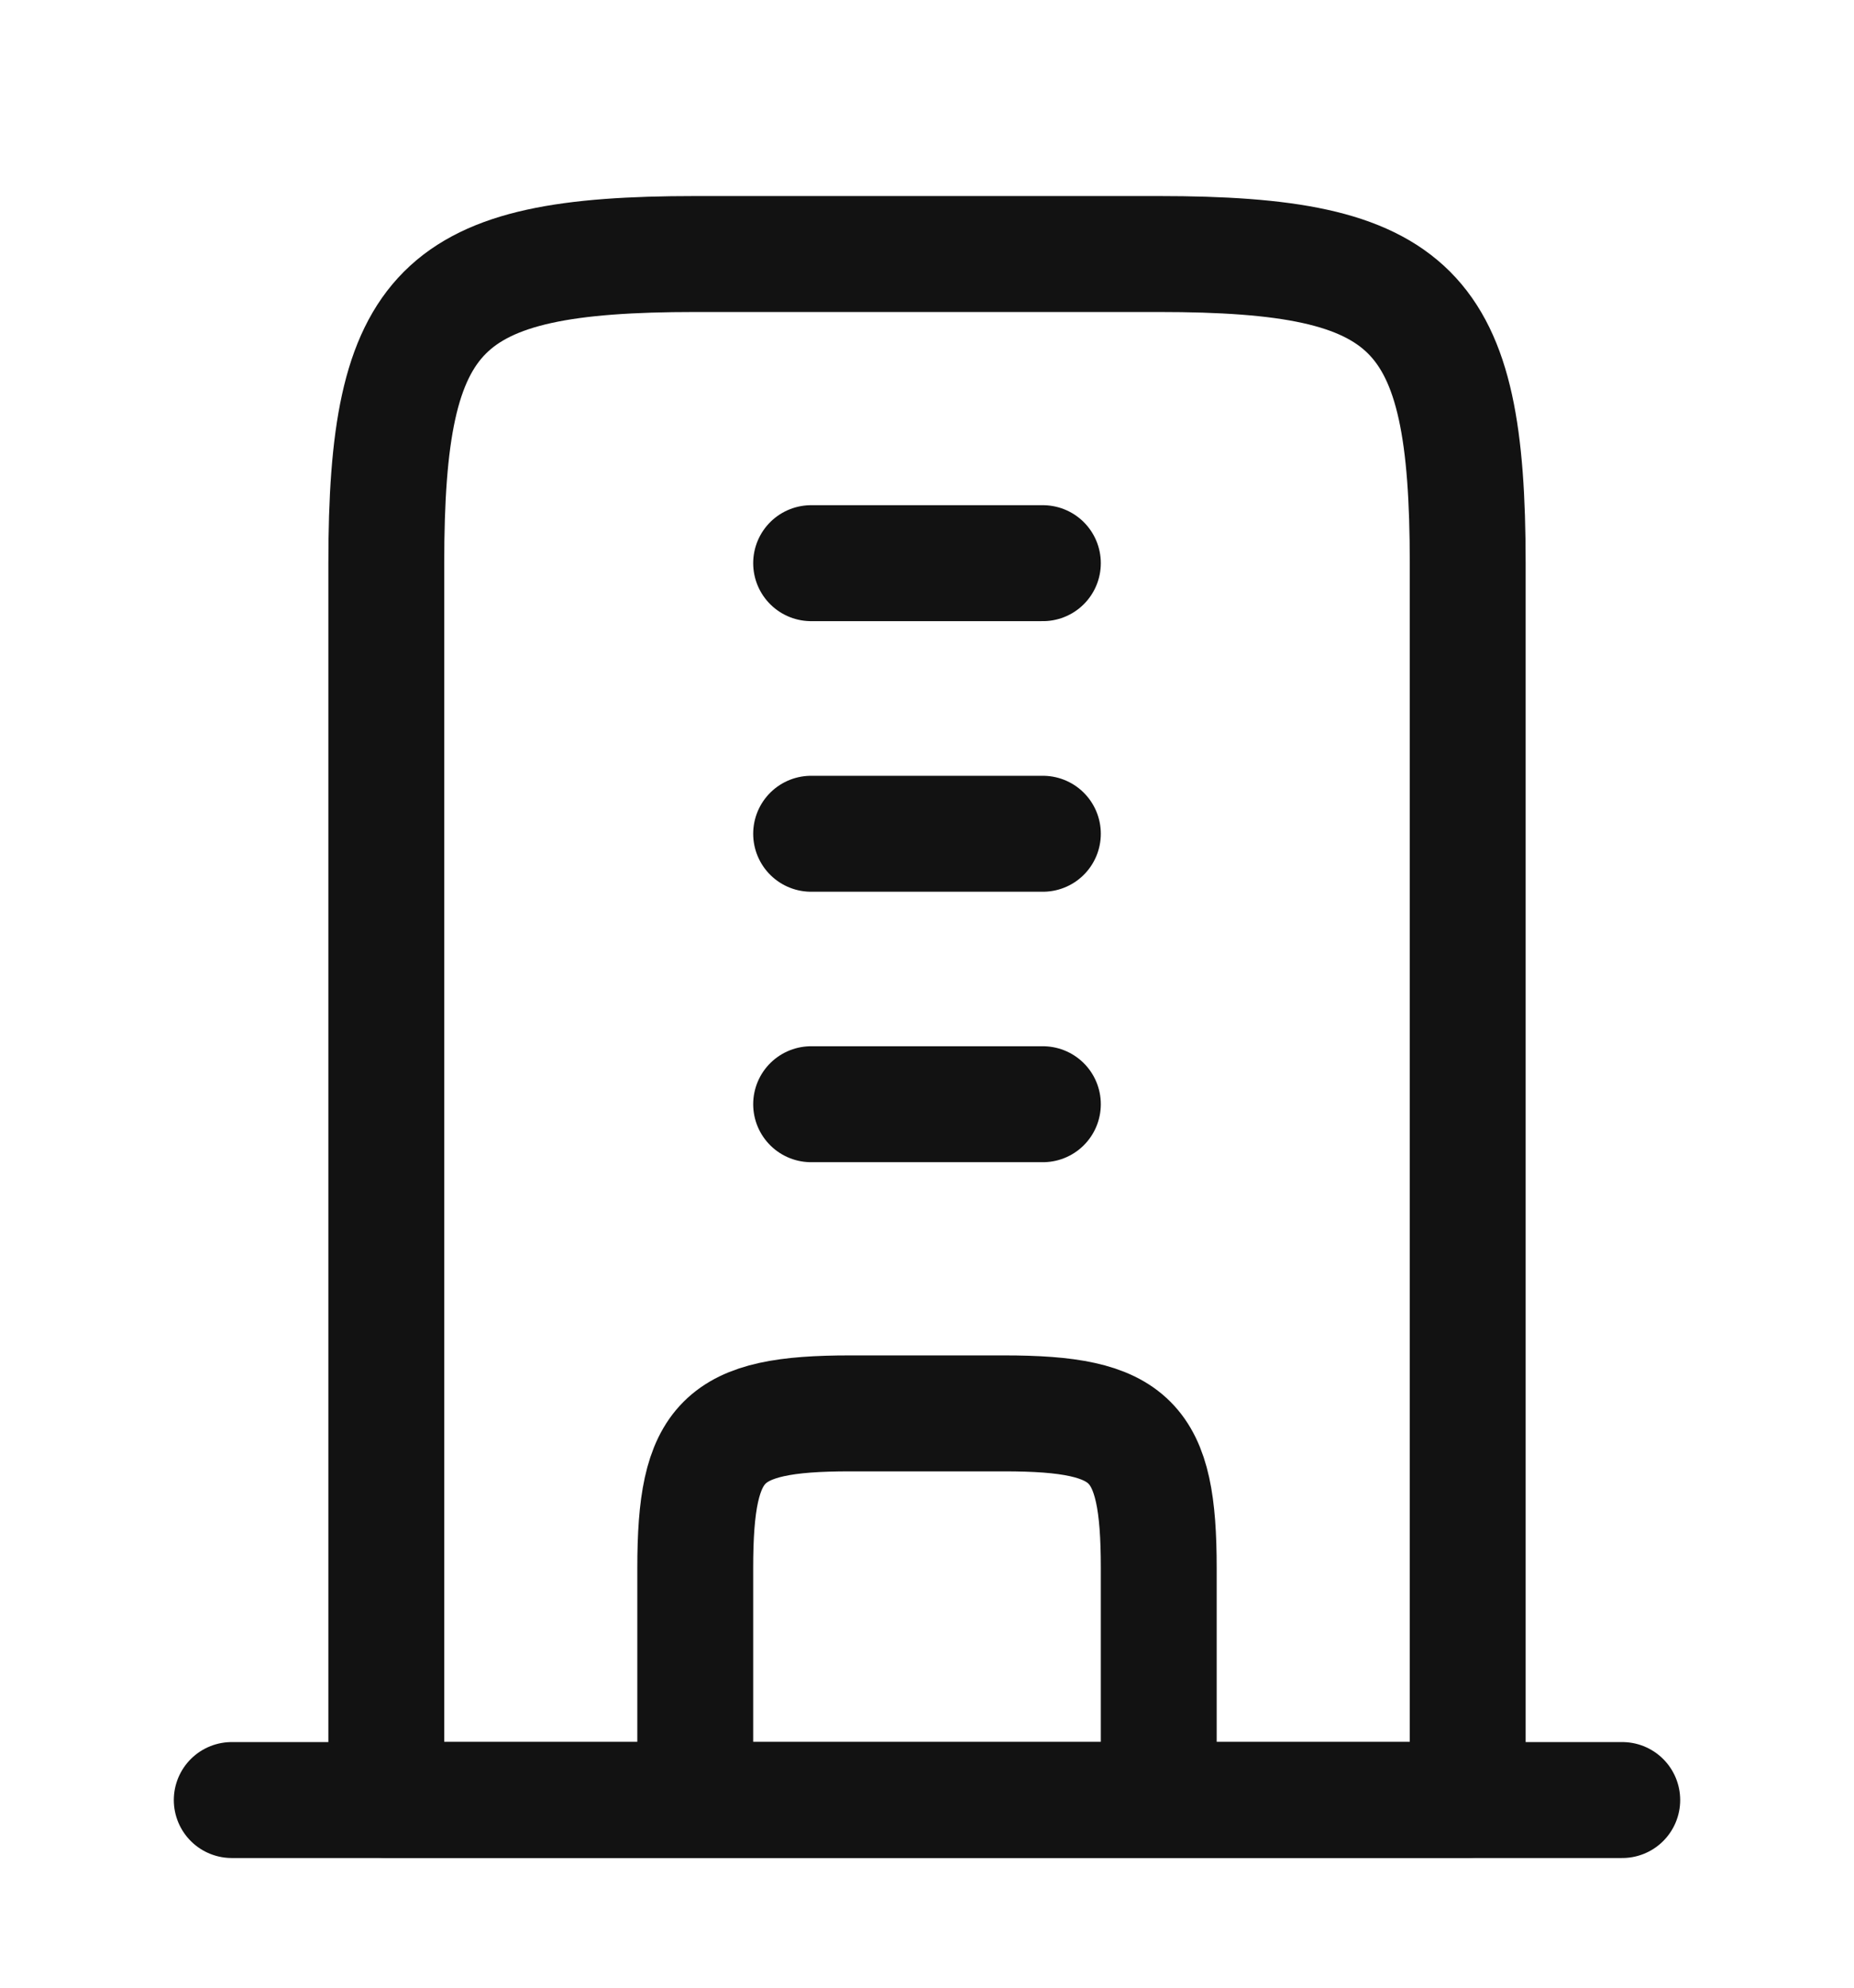
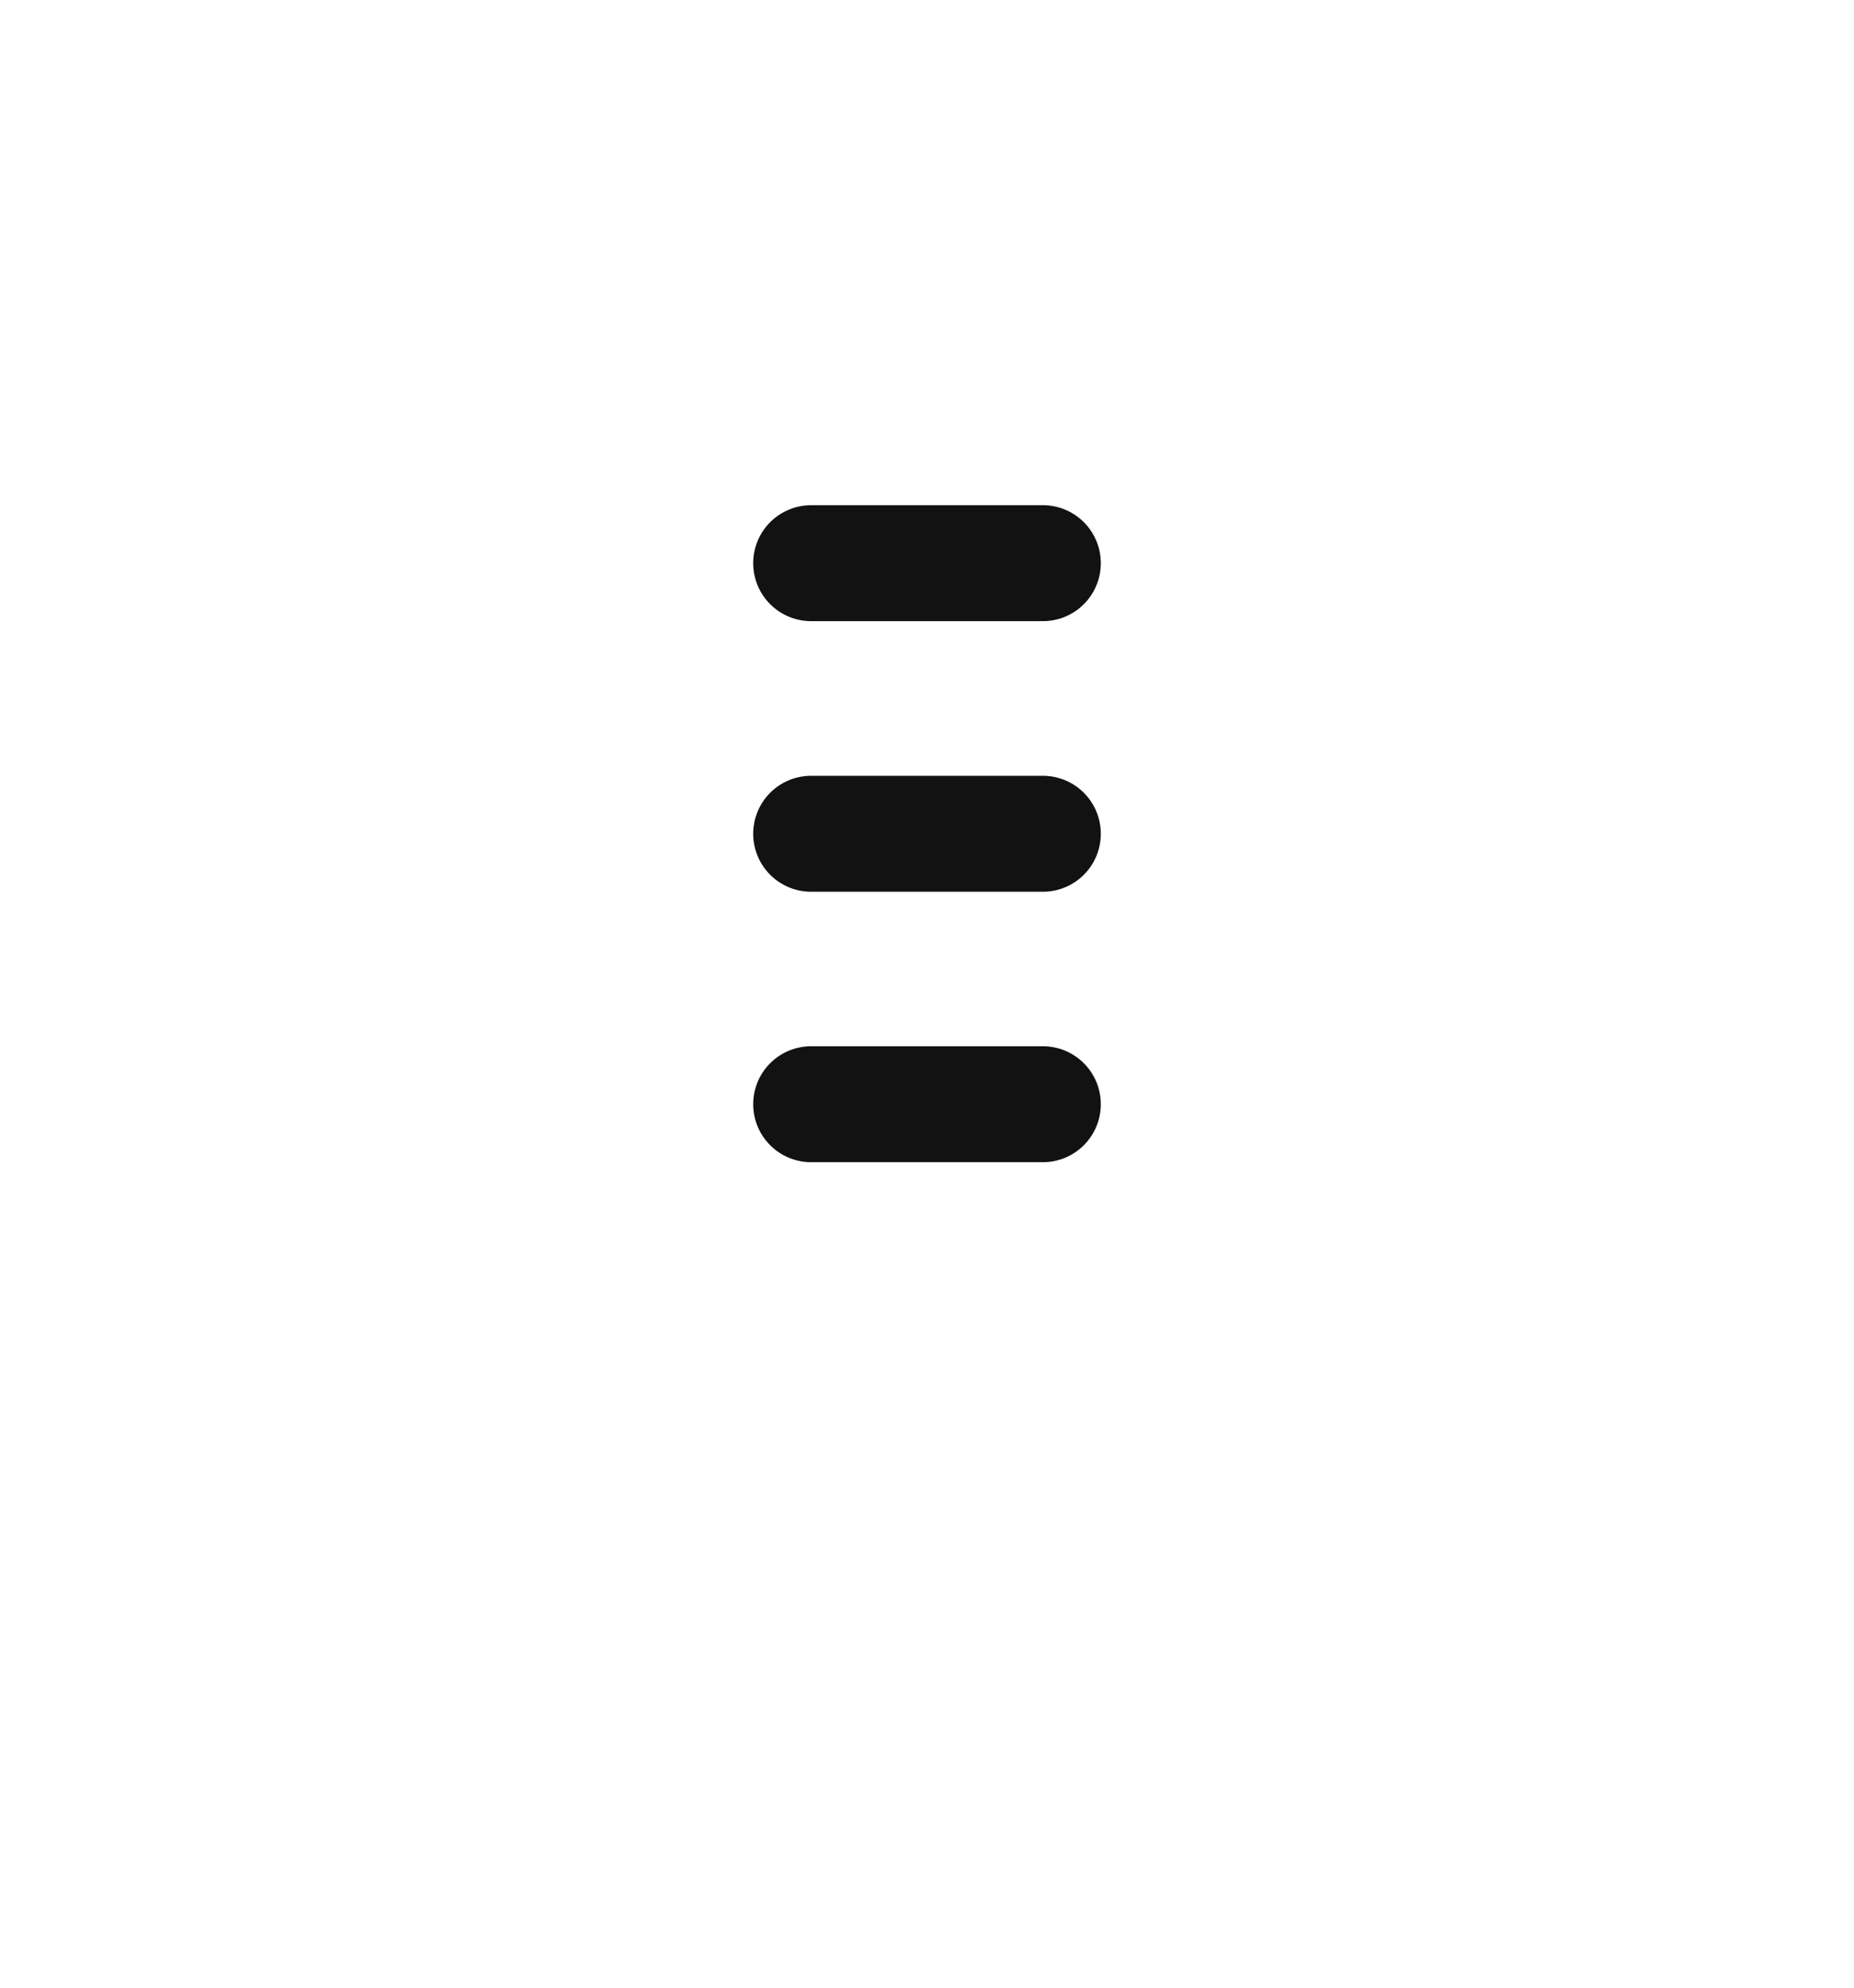
<svg xmlns="http://www.w3.org/2000/svg" width="14" height="15" viewBox="0 0 14 15" fill="none">
-   <path d="M8.75 1.917H5.25C3.32 1.917 2.917 2.319 2.917 4.25V13.583H11.083V4.25C11.083 2.319 10.68 1.917 8.75 1.917Z" stroke="#121212" stroke-width="0.875" stroke-linejoin="round" />
-   <path d="M1.75 13.584H12.25" stroke="#121212" stroke-width="0.875" stroke-linecap="round" stroke-linejoin="round" />
-   <path d="M8.75 13.583V11.833C8.75 10.868 8.549 10.666 7.583 10.666H6.417C5.451 10.666 5.25 10.868 5.25 11.833V13.583" stroke="#121212" stroke-width="0.875" stroke-linejoin="round" />
  <path d="M7.875 4.25H6.125M7.875 6.292H6.125M7.875 8.333H6.125" stroke="#121212" stroke-width="0.875" stroke-linecap="round" />
</svg>